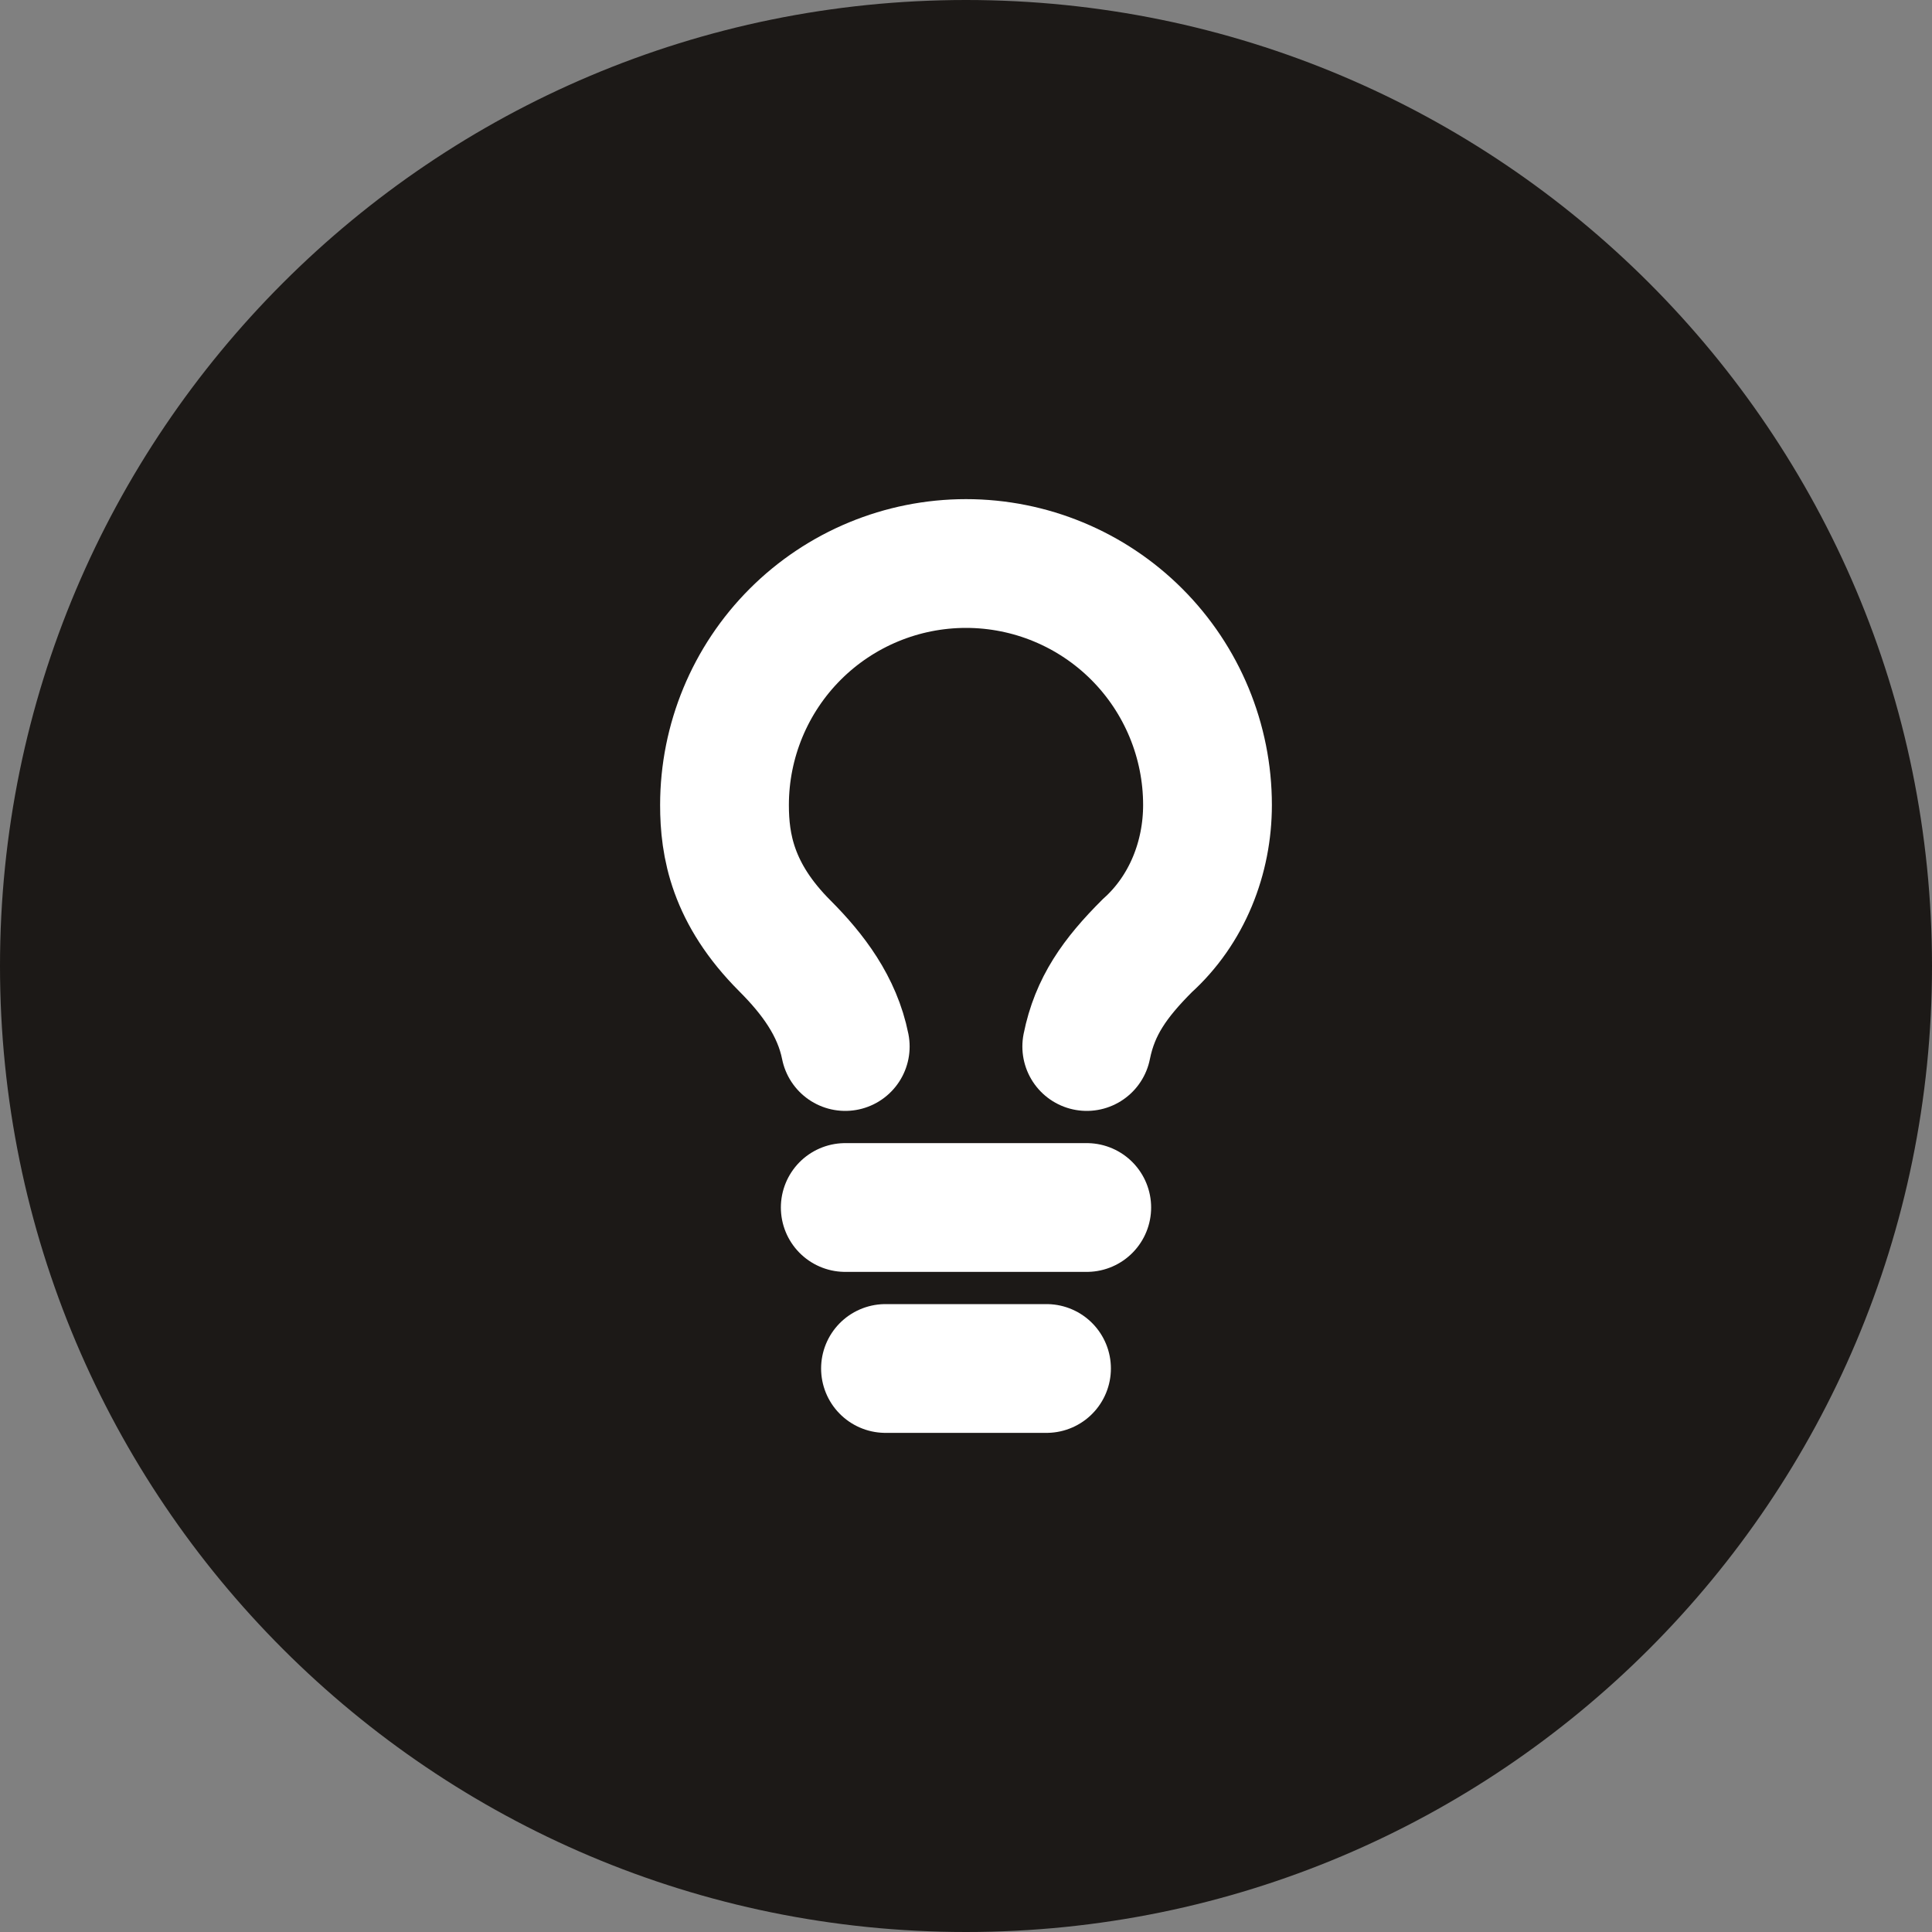
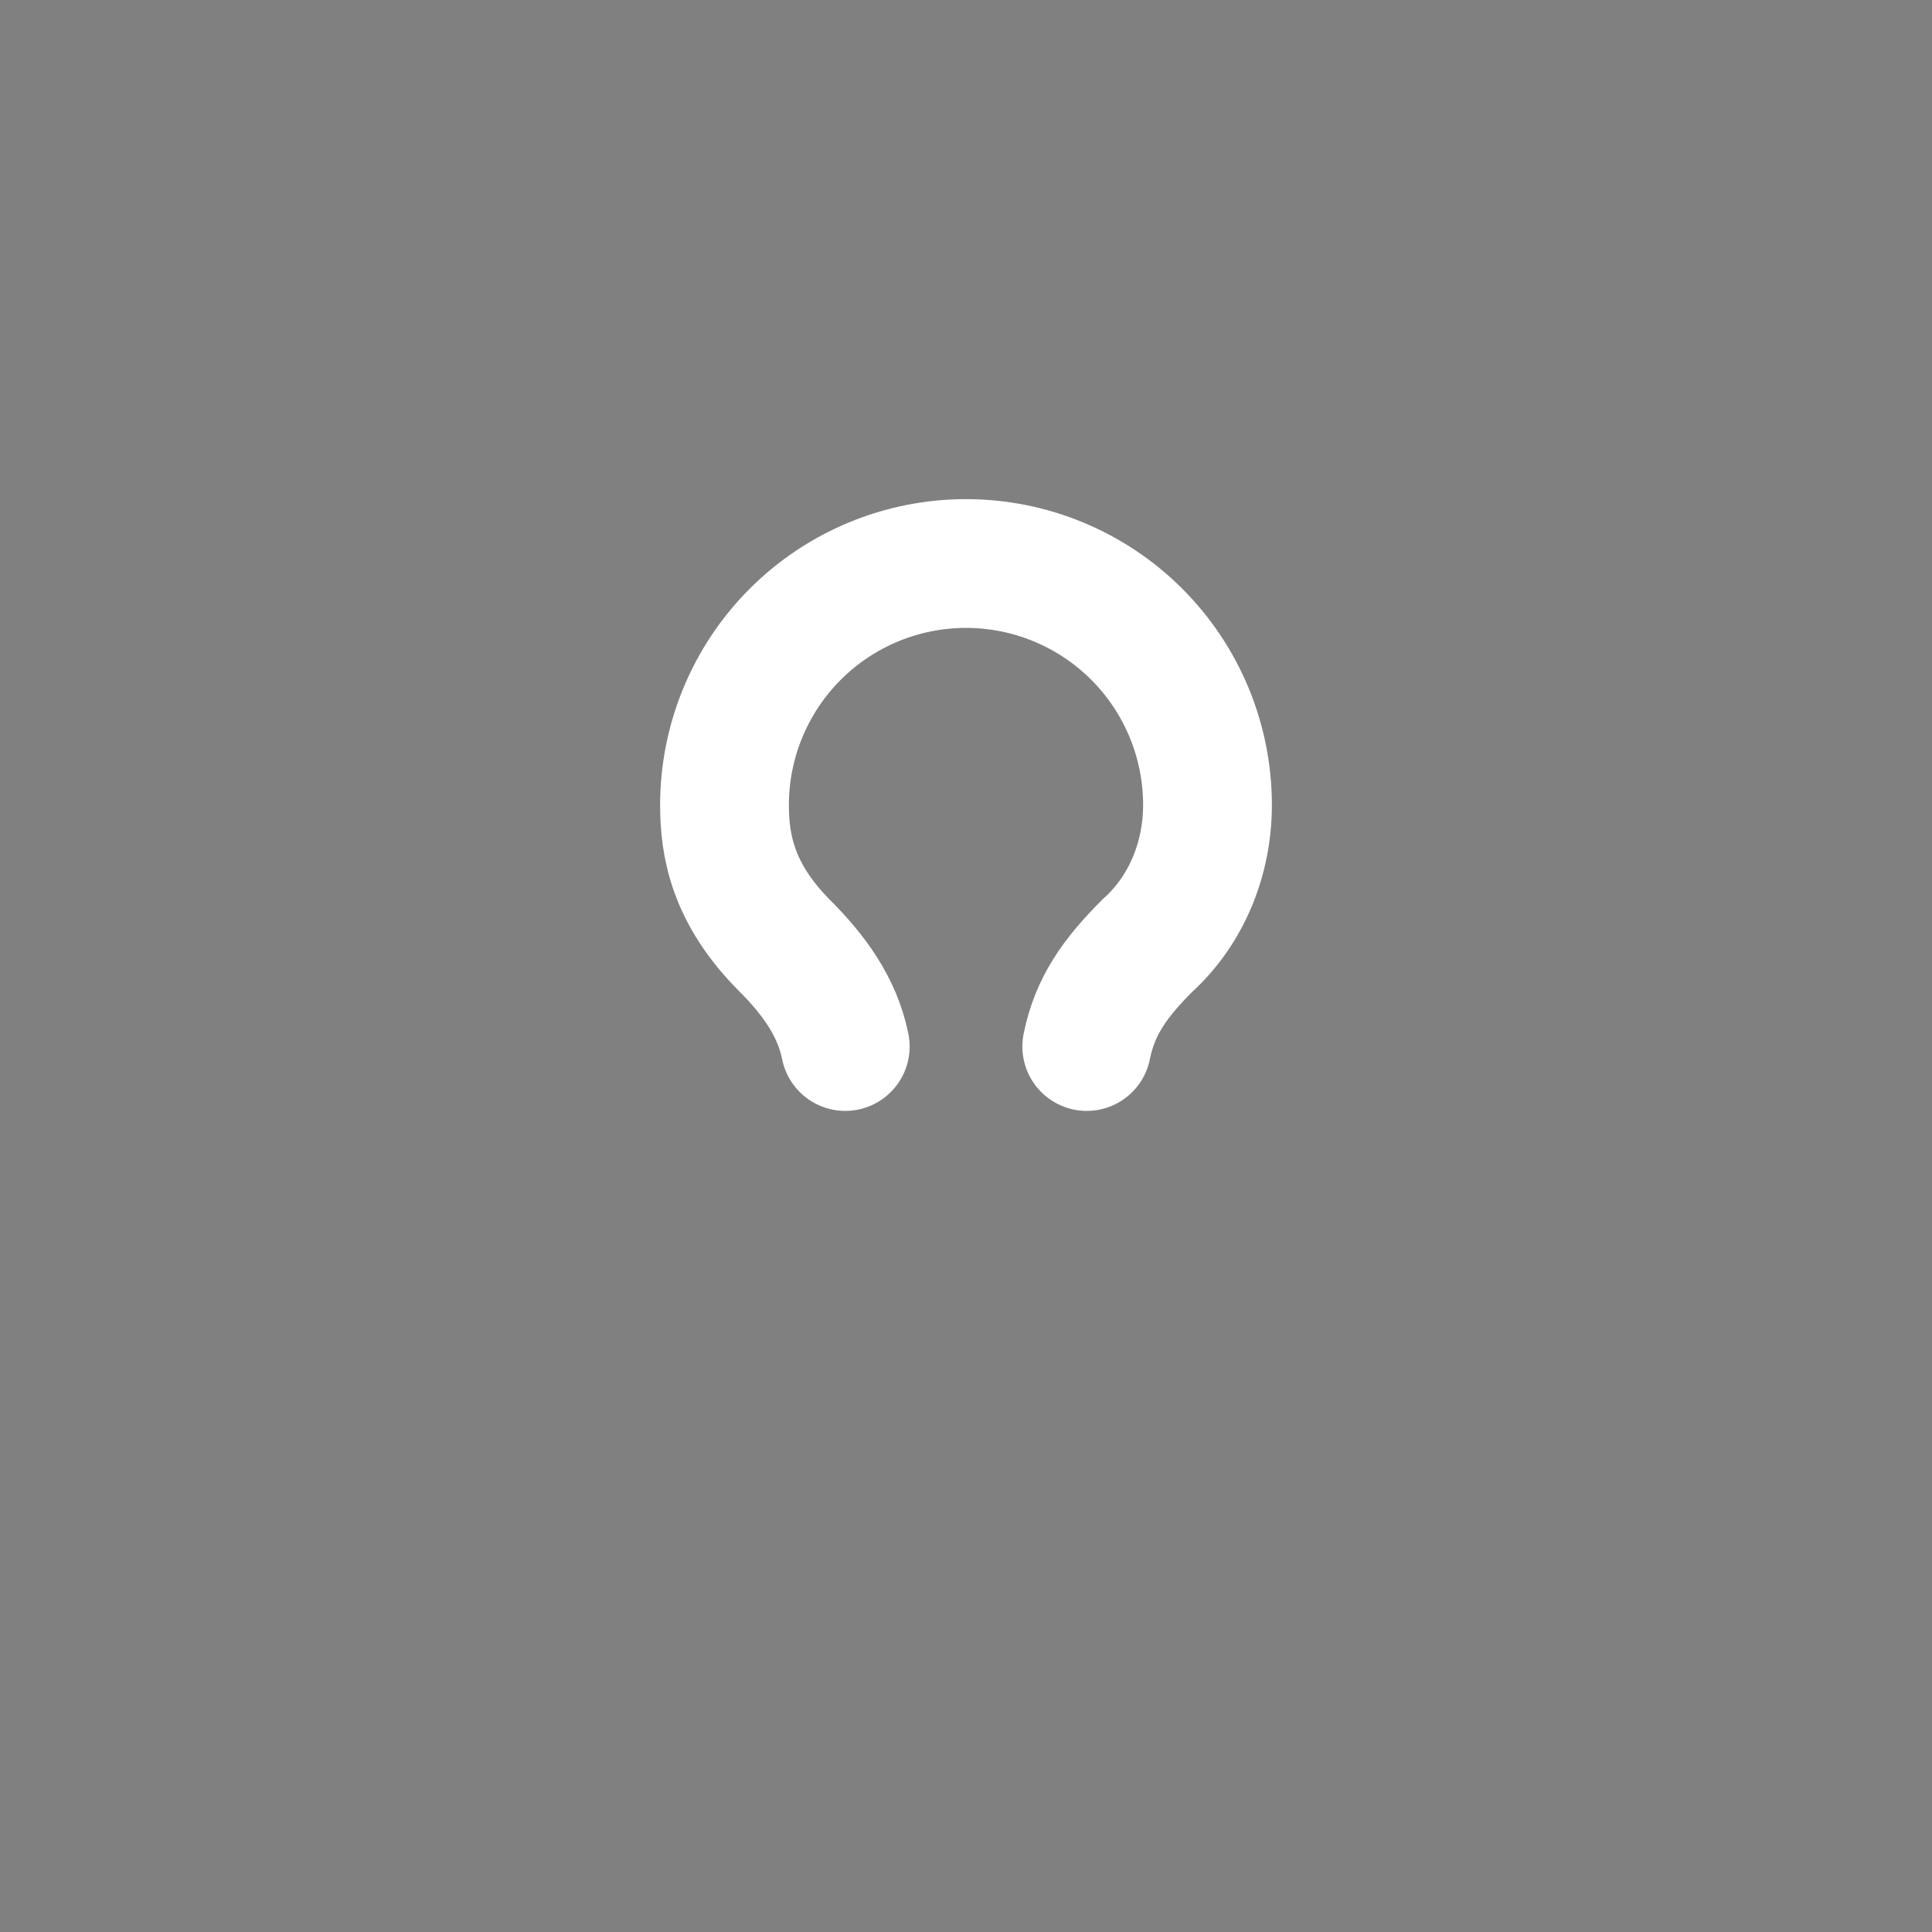
<svg xmlns="http://www.w3.org/2000/svg" fill="none" height="100%" overflow="visible" preserveAspectRatio="none" style="display: block;" viewBox="0 0 40 40" width="100%">
  <rect x="0" y="0" width="40" height="40" fill="#808080" stroke="none" />
  <g id="Container">
-     <path d="M0 20C0 8.954 8.954 0 20 0C31.046 0 40 8.954 40 20C40 31.046 31.046 40 20 40C8.954 40 0 31.046 0 20Z" fill="#1C1917" />
    <g id="Icon">
      <path d="M22.5 21.667C22.667 20.833 23.083 20.25 23.75 19.583C24.583 18.833 25 17.75 25 16.667C25 15.341 24.473 14.069 23.535 13.131C22.598 12.194 21.326 11.667 20 11.667C18.674 11.667 17.402 12.194 16.465 13.131C15.527 14.069 15 15.341 15 16.667C15 17.5 15.167 18.5 16.25 19.583C16.833 20.167 17.333 20.833 17.5 21.667" id="Vector" stroke="white" stroke-linecap="round" stroke-width="2.666" />
-       <path d="M17.5 25H22.5" id="Vector_2" stroke="white" stroke-linecap="round" stroke-width="2.666" />
-       <path d="M18.333 28.333H21.667" id="Vector_3" stroke="white" stroke-linecap="round" stroke-width="2.666" />
    </g>
  </g>
</svg>